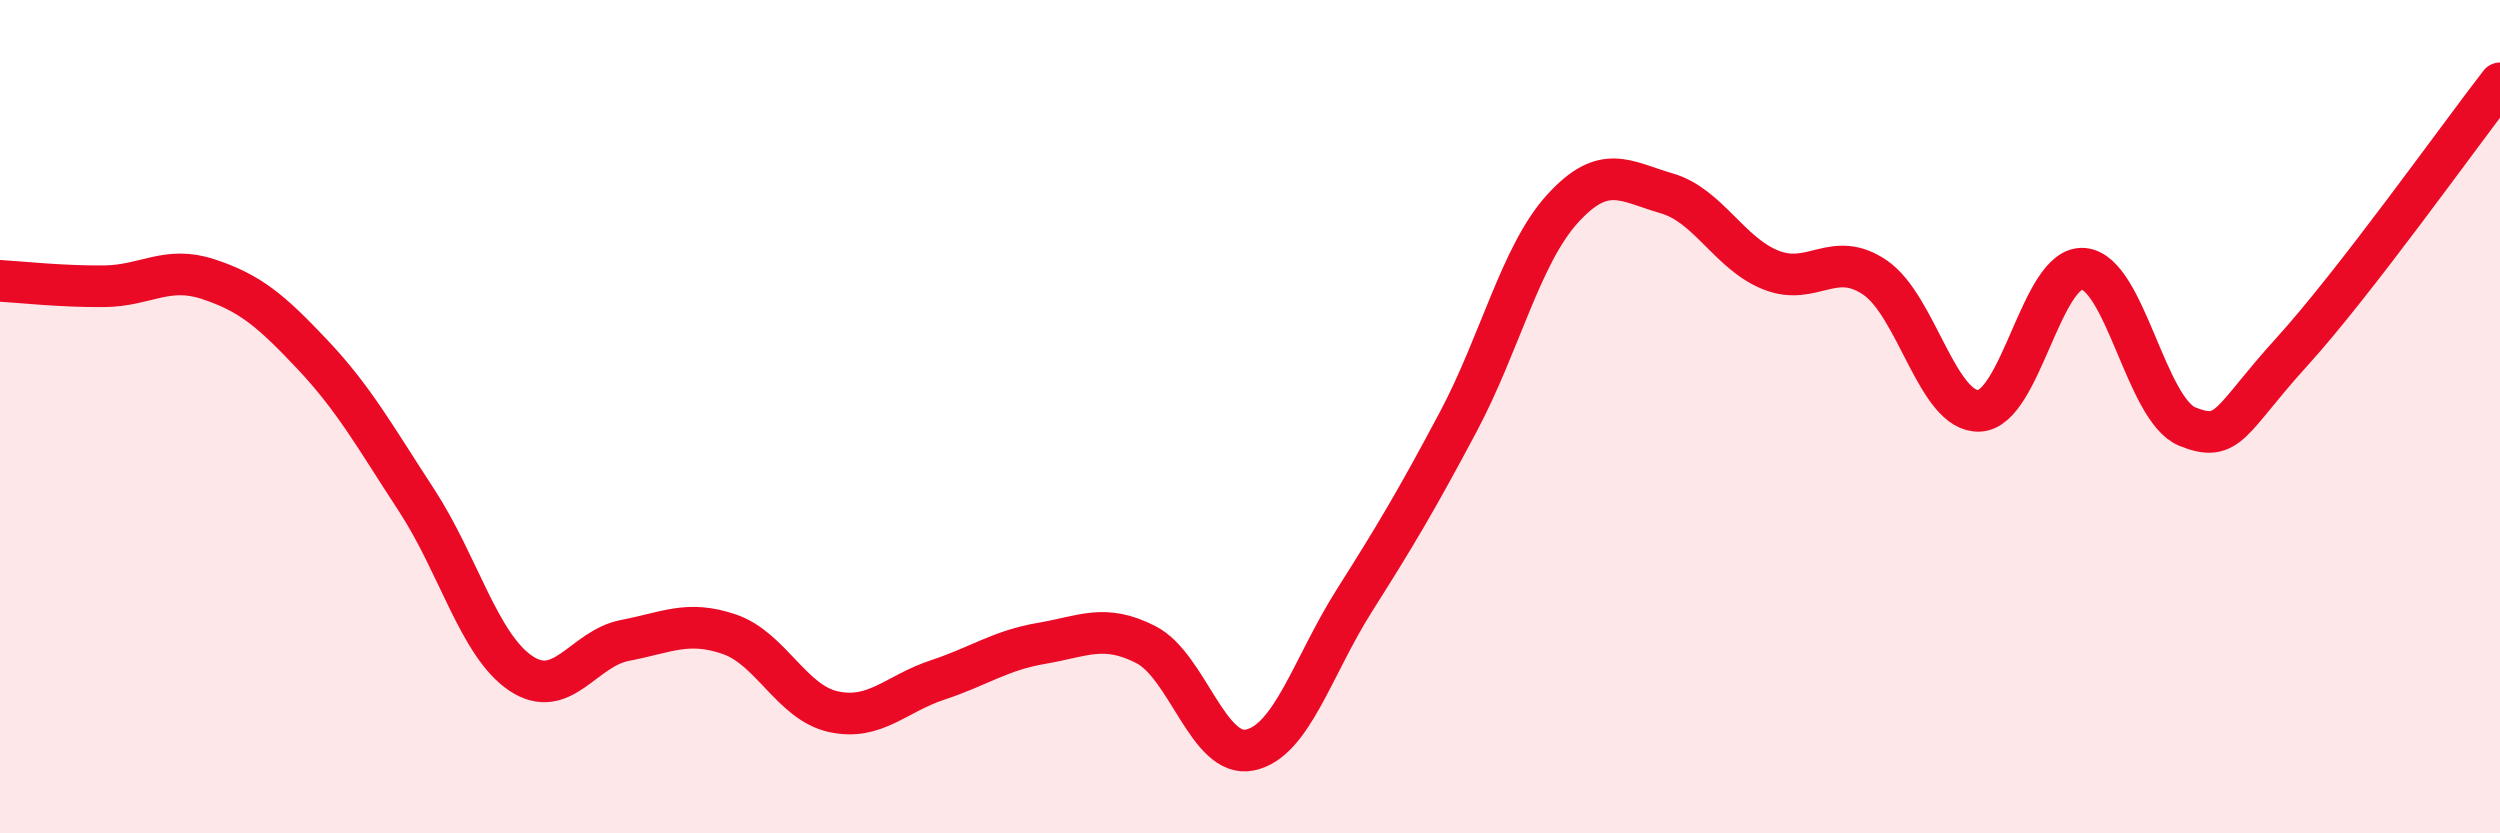
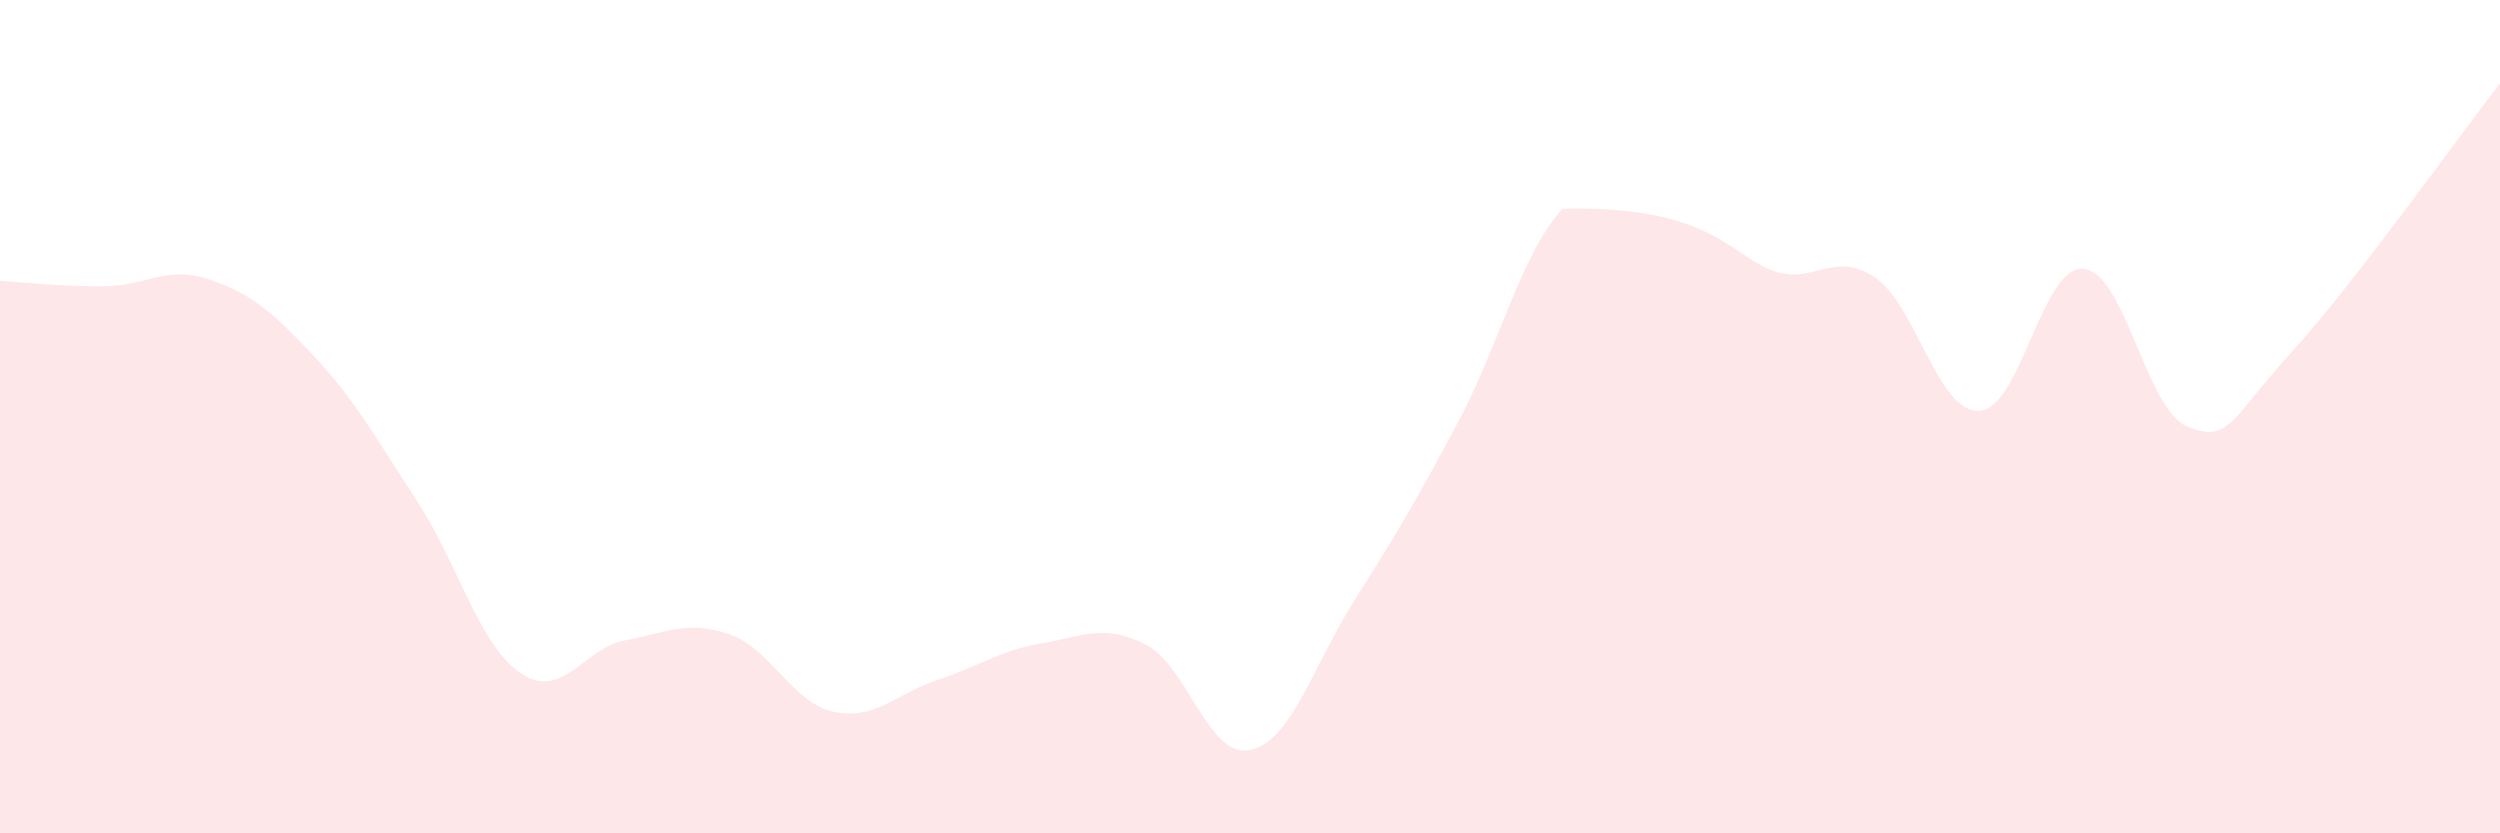
<svg xmlns="http://www.w3.org/2000/svg" width="60" height="20" viewBox="0 0 60 20">
-   <path d="M 0,6.74 C 0.5,6.77 1.5,6.88 2.5,6.87 C 3.5,6.86 4,6.37 5,6.7 C 6,7.03 6.5,7.45 7.5,8.51 C 8.5,9.57 9,10.48 10,12.01 C 11,13.54 11.5,15.49 12.5,16.16 C 13.5,16.83 14,15.56 15,15.37 C 16,15.18 16.5,14.88 17.5,15.22 C 18.5,15.56 19,16.86 20,17.08 C 21,17.3 21.5,16.65 22.5,16.32 C 23.5,15.99 24,15.61 25,15.44 C 26,15.27 26.5,14.96 27.5,15.47 C 28.5,15.98 29,18.21 30,18 C 31,17.79 31.5,16 32.5,14.42 C 33.5,12.84 34,12 35,10.12 C 36,8.24 36.5,6.11 37.5,5.01 C 38.5,3.91 39,4.35 40,4.64 C 41,4.93 41.5,6.08 42.5,6.48 C 43.5,6.88 44,5.98 45,6.66 C 46,7.34 46.5,9.9 47.5,9.86 C 48.5,9.82 49,6.37 50,6.45 C 51,6.53 51.5,9.84 52.5,10.24 C 53.5,10.64 53.5,10.1 55,8.45 C 56.5,6.8 59,3.29 60,2L60 20L0 20Z" fill="#EB0A25" opacity="0.1" stroke-linecap="round" stroke-linejoin="round" />
-   <path d="M 0,6.74 C 0.5,6.77 1.5,6.88 2.5,6.87 C 3.5,6.86 4,6.37 5,6.7 C 6,7.03 6.5,7.45 7.5,8.51 C 8.5,9.57 9,10.48 10,12.01 C 11,13.54 11.5,15.49 12.5,16.16 C 13.5,16.83 14,15.56 15,15.37 C 16,15.18 16.5,14.88 17.5,15.22 C 18.5,15.56 19,16.86 20,17.08 C 21,17.3 21.5,16.65 22.5,16.32 C 23.5,15.99 24,15.61 25,15.44 C 26,15.27 26.5,14.96 27.5,15.47 C 28.5,15.98 29,18.21 30,18 C 31,17.79 31.5,16 32.5,14.42 C 33.5,12.84 34,12 35,10.12 C 36,8.24 36.5,6.11 37.5,5.01 C 38.5,3.91 39,4.35 40,4.64 C 41,4.93 41.5,6.08 42.5,6.48 C 43.5,6.88 44,5.98 45,6.66 C 46,7.34 46.5,9.9 47.5,9.86 C 48.5,9.82 49,6.37 50,6.45 C 51,6.53 51.5,9.84 52.5,10.24 C 53.5,10.64 53.5,10.1 55,8.45 C 56.5,6.8 59,3.29 60,2" stroke="#EB0A25" stroke-width="1" fill="none" stroke-linecap="round" stroke-linejoin="round" />
+   <path d="M 0,6.74 C 0.5,6.77 1.5,6.88 2.5,6.87 C 3.5,6.86 4,6.37 5,6.7 C 6,7.03 6.5,7.45 7.5,8.51 C 8.5,9.57 9,10.48 10,12.01 C 11,13.54 11.5,15.49 12.5,16.16 C 13.5,16.83 14,15.56 15,15.37 C 16,15.18 16.5,14.88 17.5,15.22 C 18.5,15.56 19,16.86 20,17.08 C 21,17.3 21.5,16.65 22.5,16.32 C 23.5,15.99 24,15.61 25,15.44 C 26,15.27 26.5,14.96 27.5,15.47 C 28.5,15.98 29,18.21 30,18 C 31,17.79 31.5,16 32.5,14.42 C 33.5,12.84 34,12 35,10.12 C 36,8.24 36.5,6.11 37.5,5.01 C 41,4.93 41.5,6.08 42.5,6.48 C 43.5,6.88 44,5.98 45,6.66 C 46,7.34 46.5,9.9 47.5,9.86 C 48.5,9.82 49,6.37 50,6.45 C 51,6.53 51.5,9.84 52.5,10.24 C 53.5,10.64 53.5,10.1 55,8.45 C 56.5,6.8 59,3.29 60,2L60 20L0 20Z" fill="#EB0A25" opacity="0.1" stroke-linecap="round" stroke-linejoin="round" />
</svg>